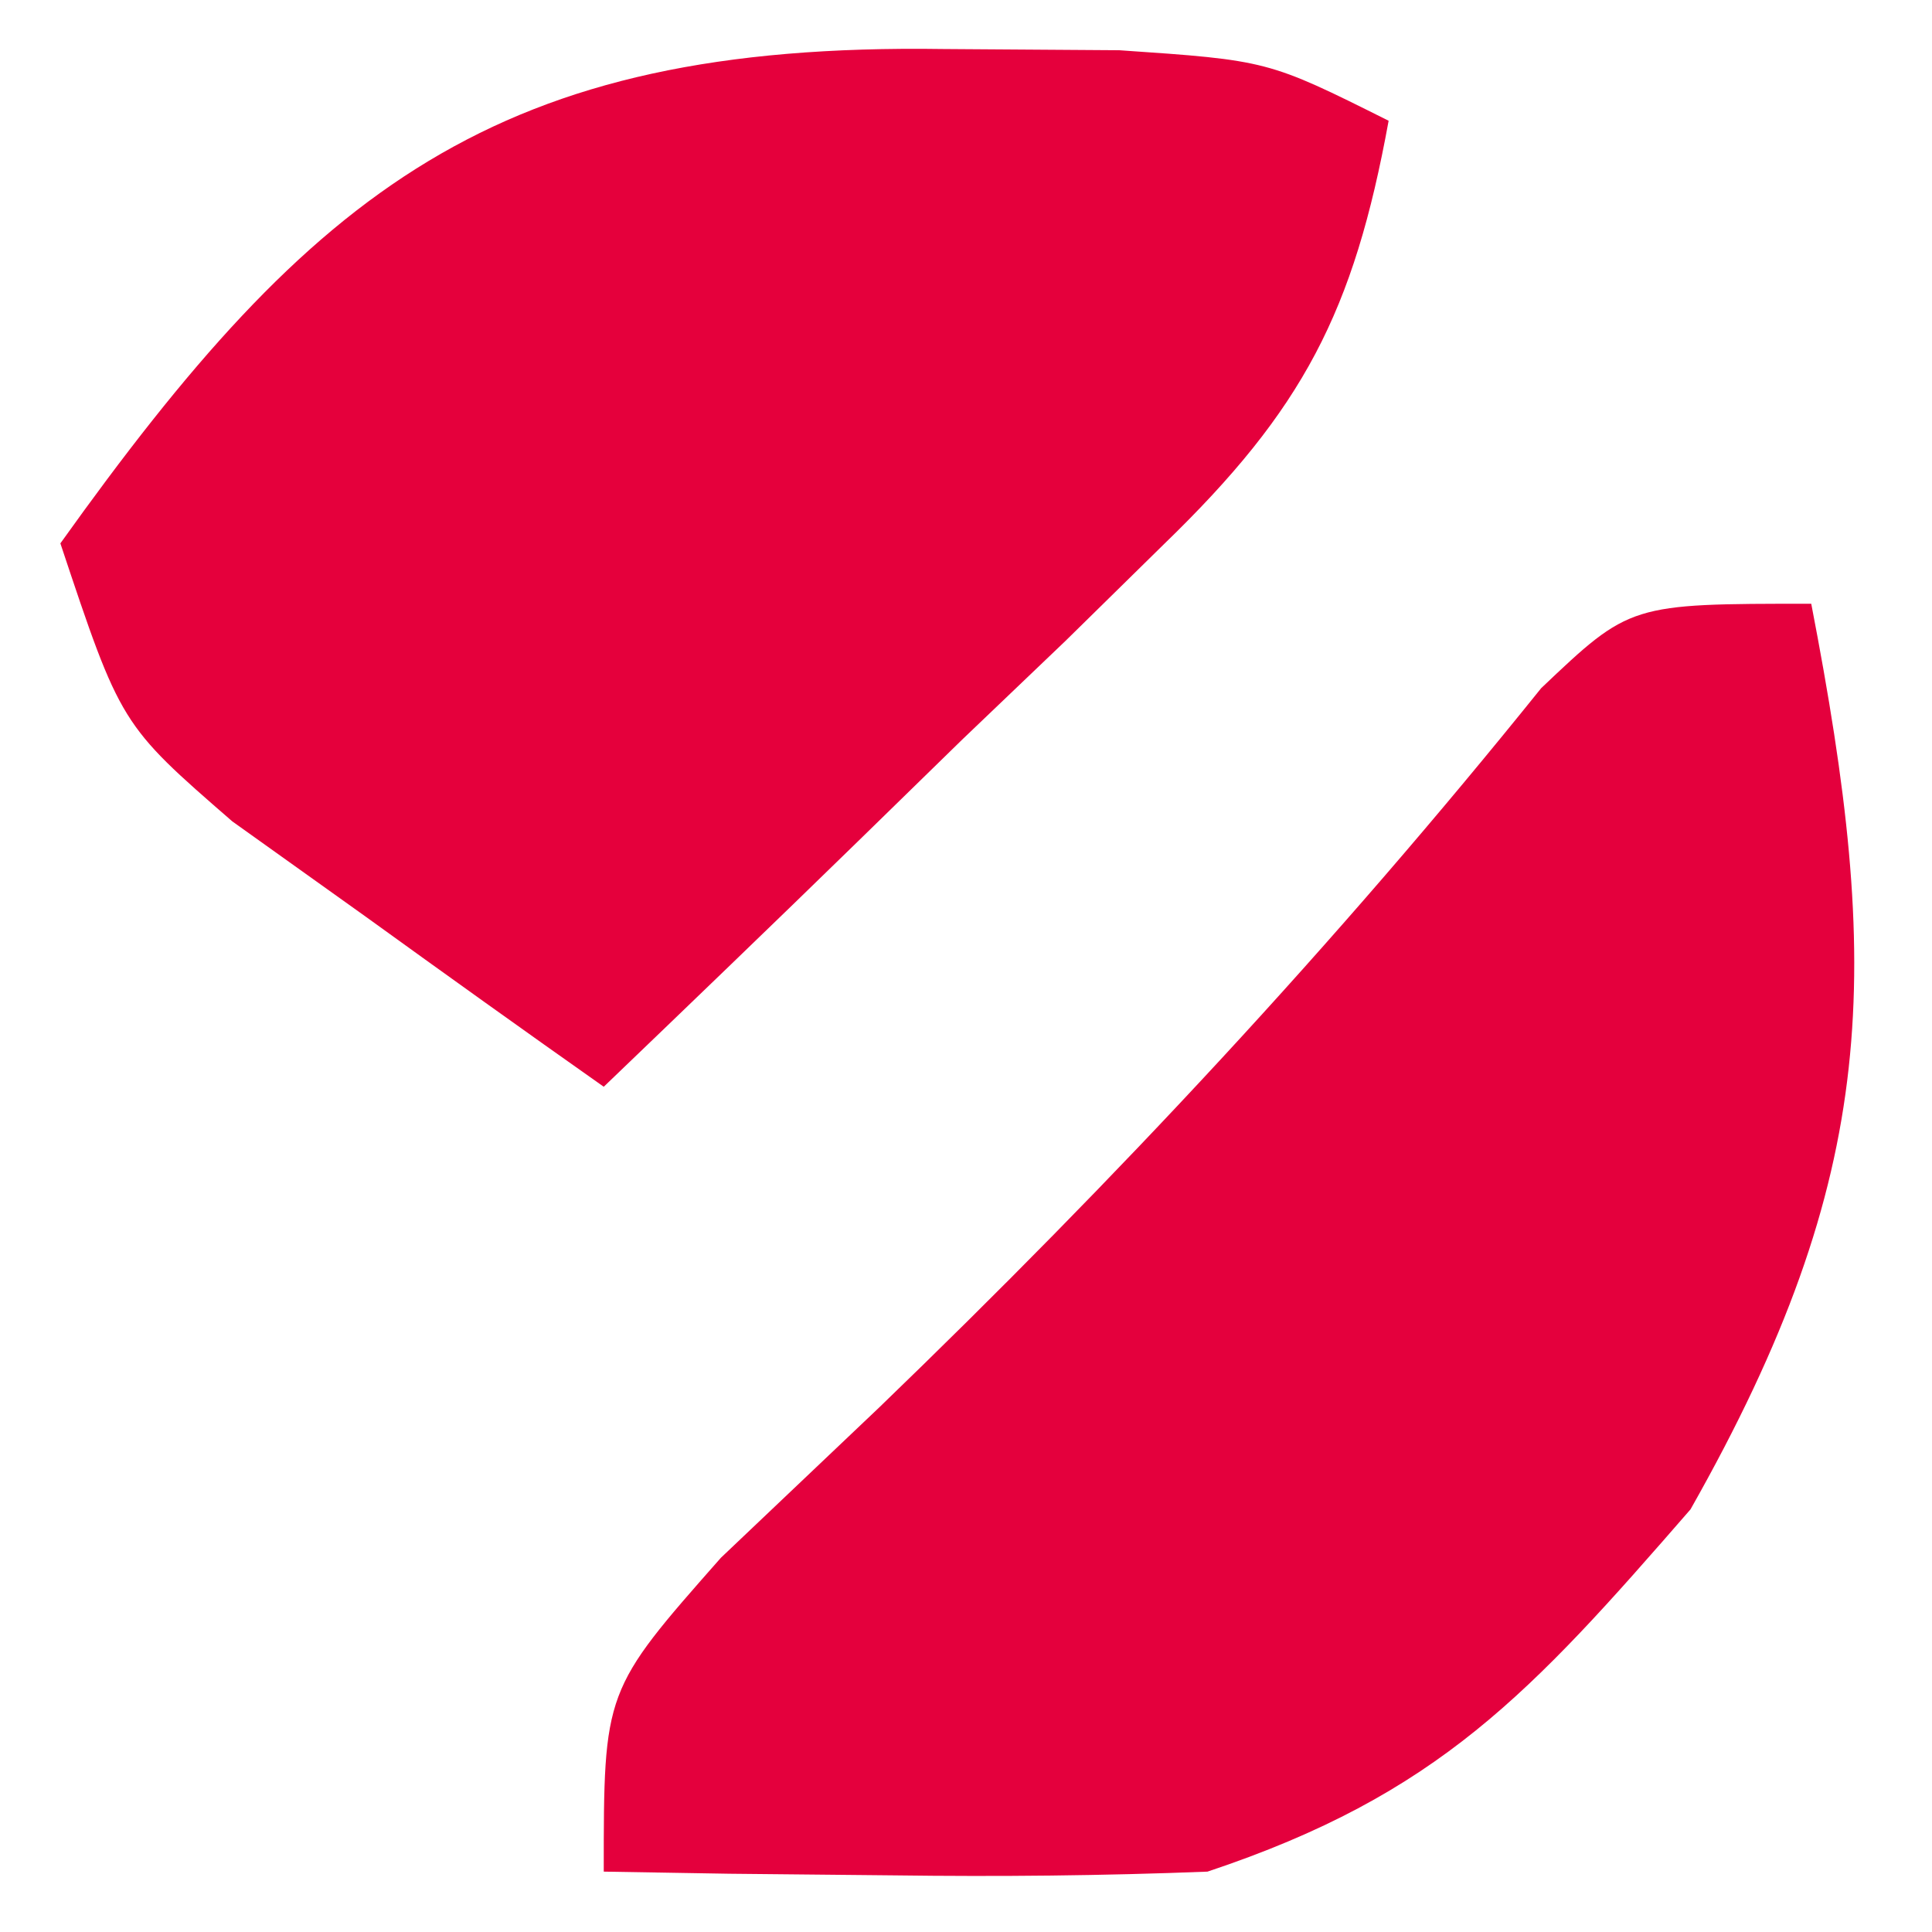
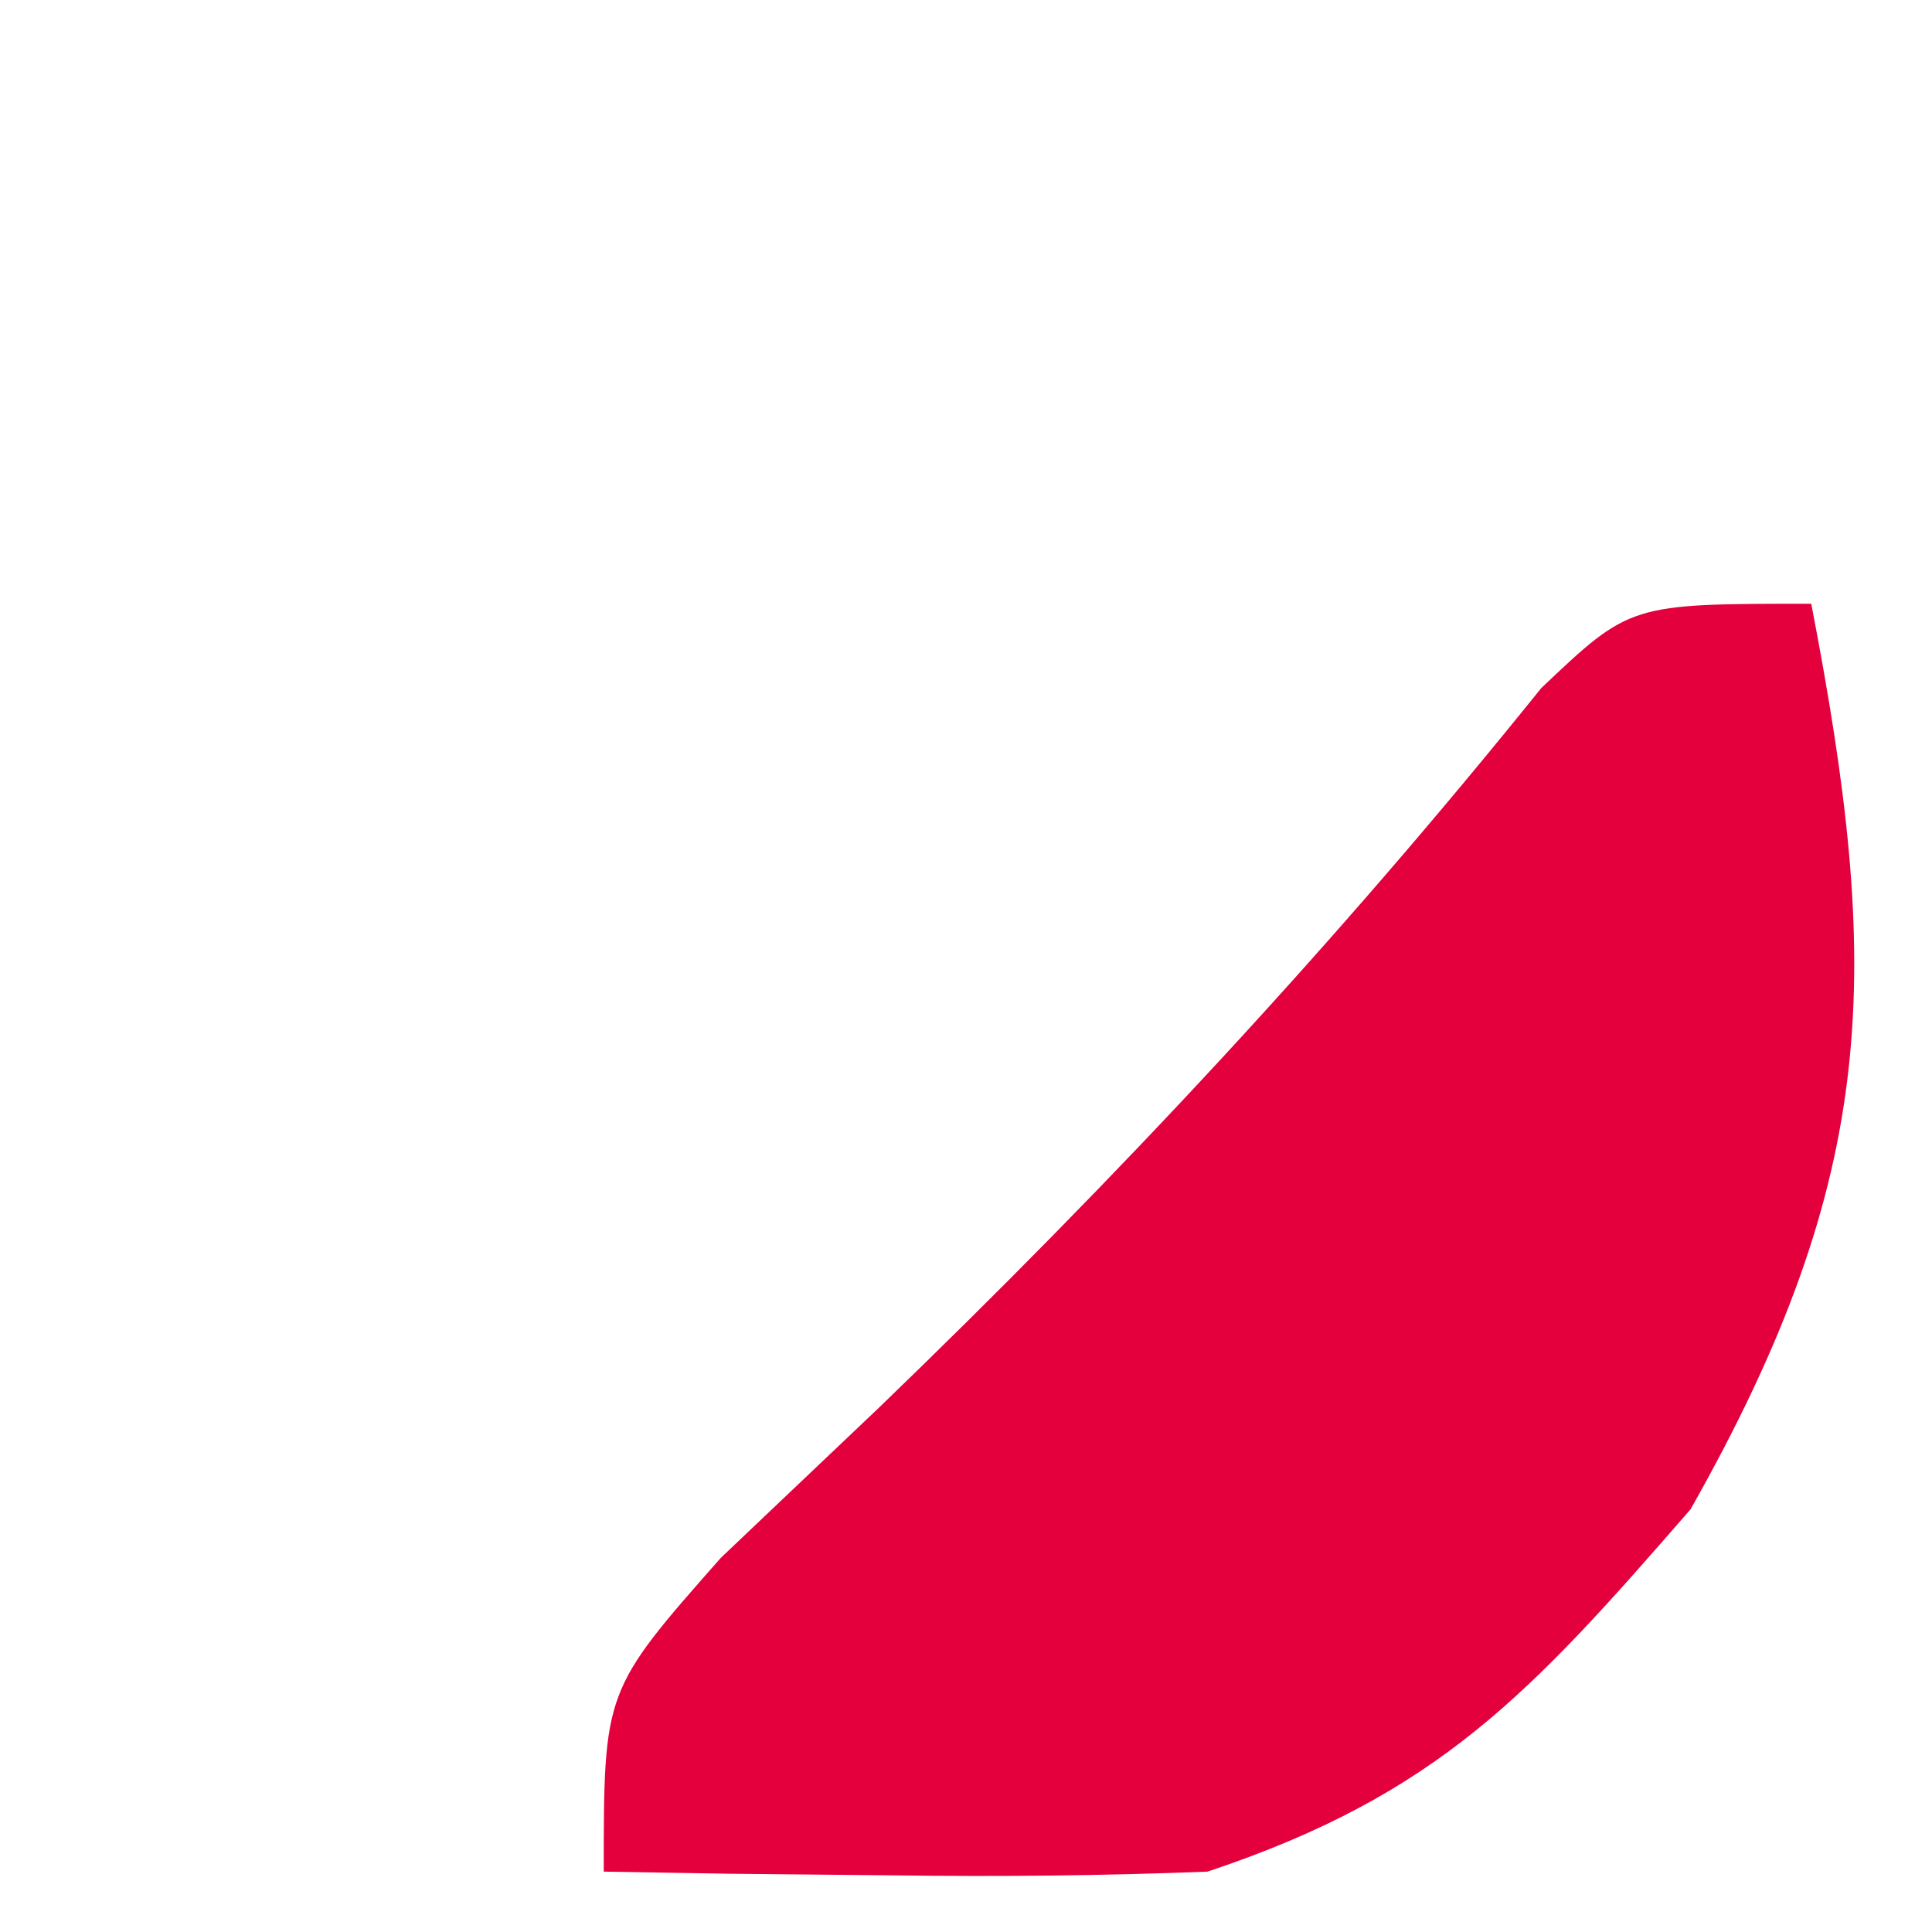
<svg xmlns="http://www.w3.org/2000/svg" version="1.1" width="32" height="32">
  <path d="M0 0 C1.17 6.061 1.151 9.434 -2 15 C-4.644 18.041 -6.171 19.724 -10 21 C-11.728 21.068 -13.458 21.085 -15.188 21.062 C-16.089 21.053 -16.99 21.044 -17.918 21.035 C-18.605 21.024 -19.292 21.012 -20 21 C-20 18 -20 18 -18.059 15.801 C-17.194 14.98 -16.329 14.159 -15.438 13.312 C-11.506 9.52 -7.895 5.653 -4.473 1.398 C-3 0 -3 0 0 0 Z " fill="#E4003D" transform="translate(30,10)" />
-   <path d="M0 0 C1.442 0.01 1.442 0.01 2.914 0.02 C5.375 0.188 5.375 0.188 7.375 1.188 C6.798 4.356 5.959 5.97 3.652 8.203 C3.114 8.732 2.576 9.26 2.021 9.805 C1.458 10.344 0.894 10.882 0.312 11.438 C-0.255 11.992 -0.823 12.546 -1.408 13.117 C-2.807 14.481 -4.215 15.835 -5.625 17.188 C-6.944 16.259 -8.255 15.319 -9.562 14.375 C-10.293 13.853 -11.024 13.331 -11.777 12.793 C-13.625 11.188 -13.625 11.188 -14.625 8.188 C-10.437 2.324 -7.422 -0.11 0 0 Z " fill="#E5003C" transform="translate(15.625,0.812)" />
</svg>